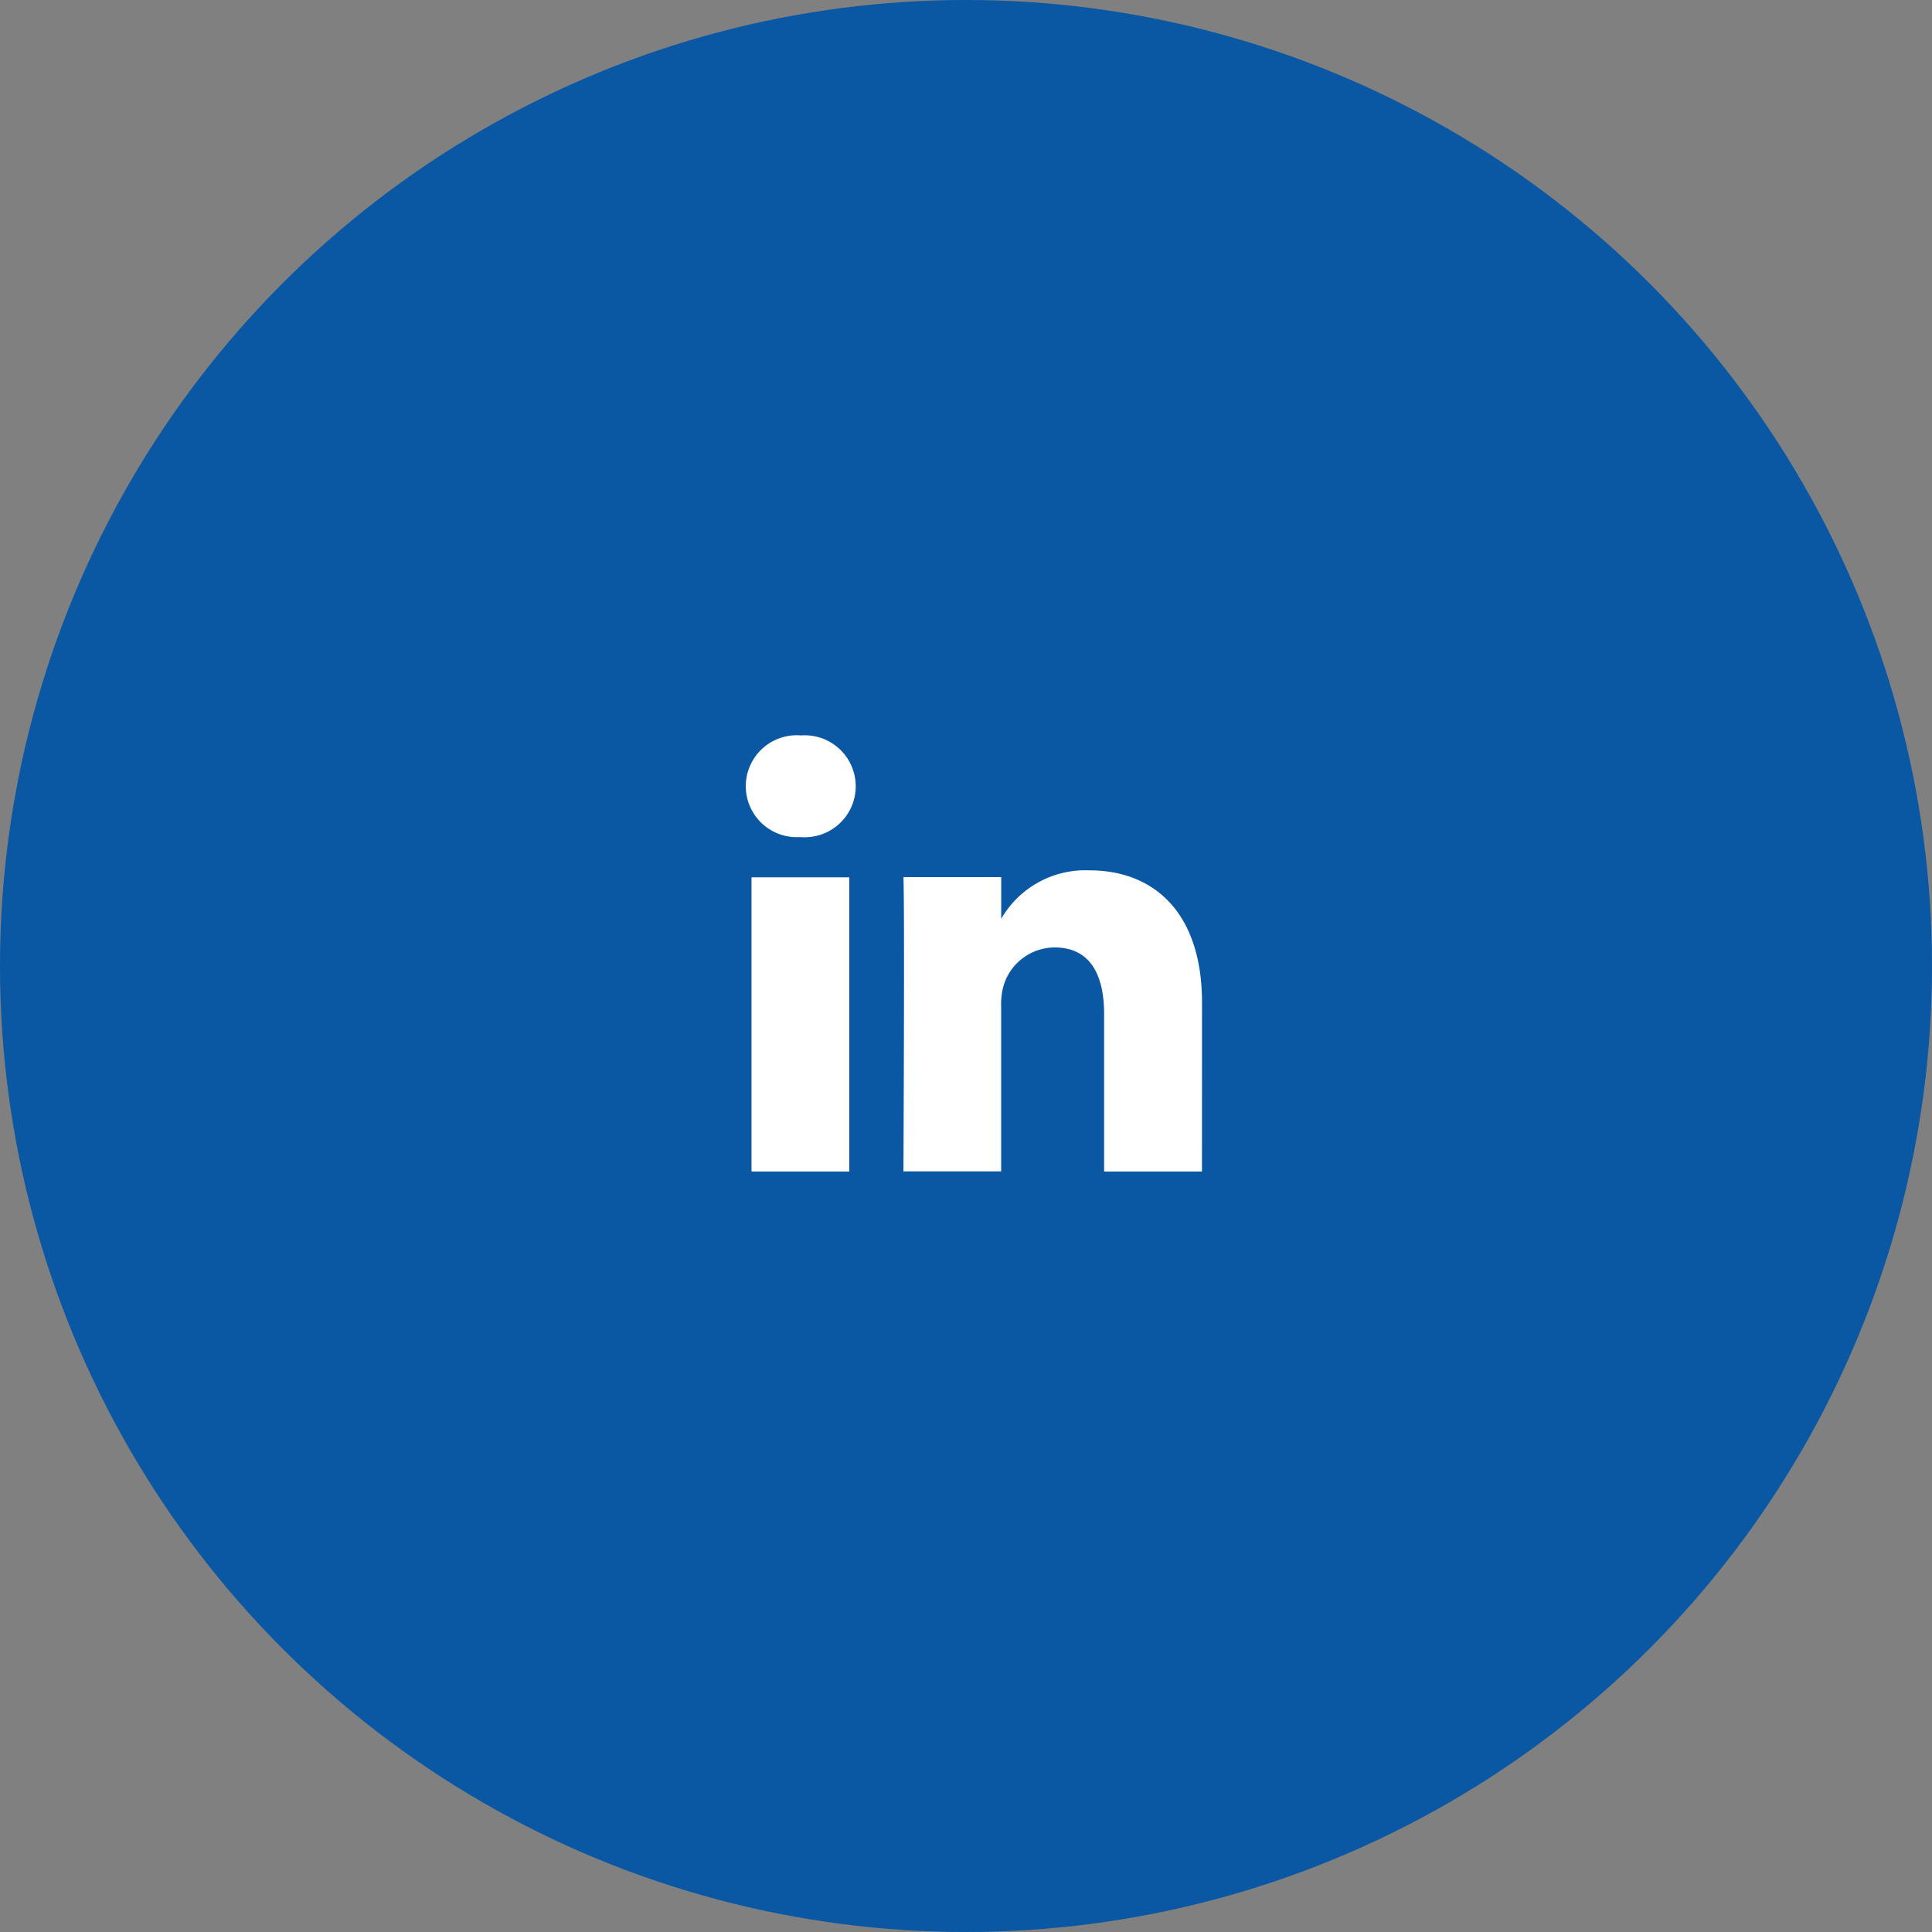
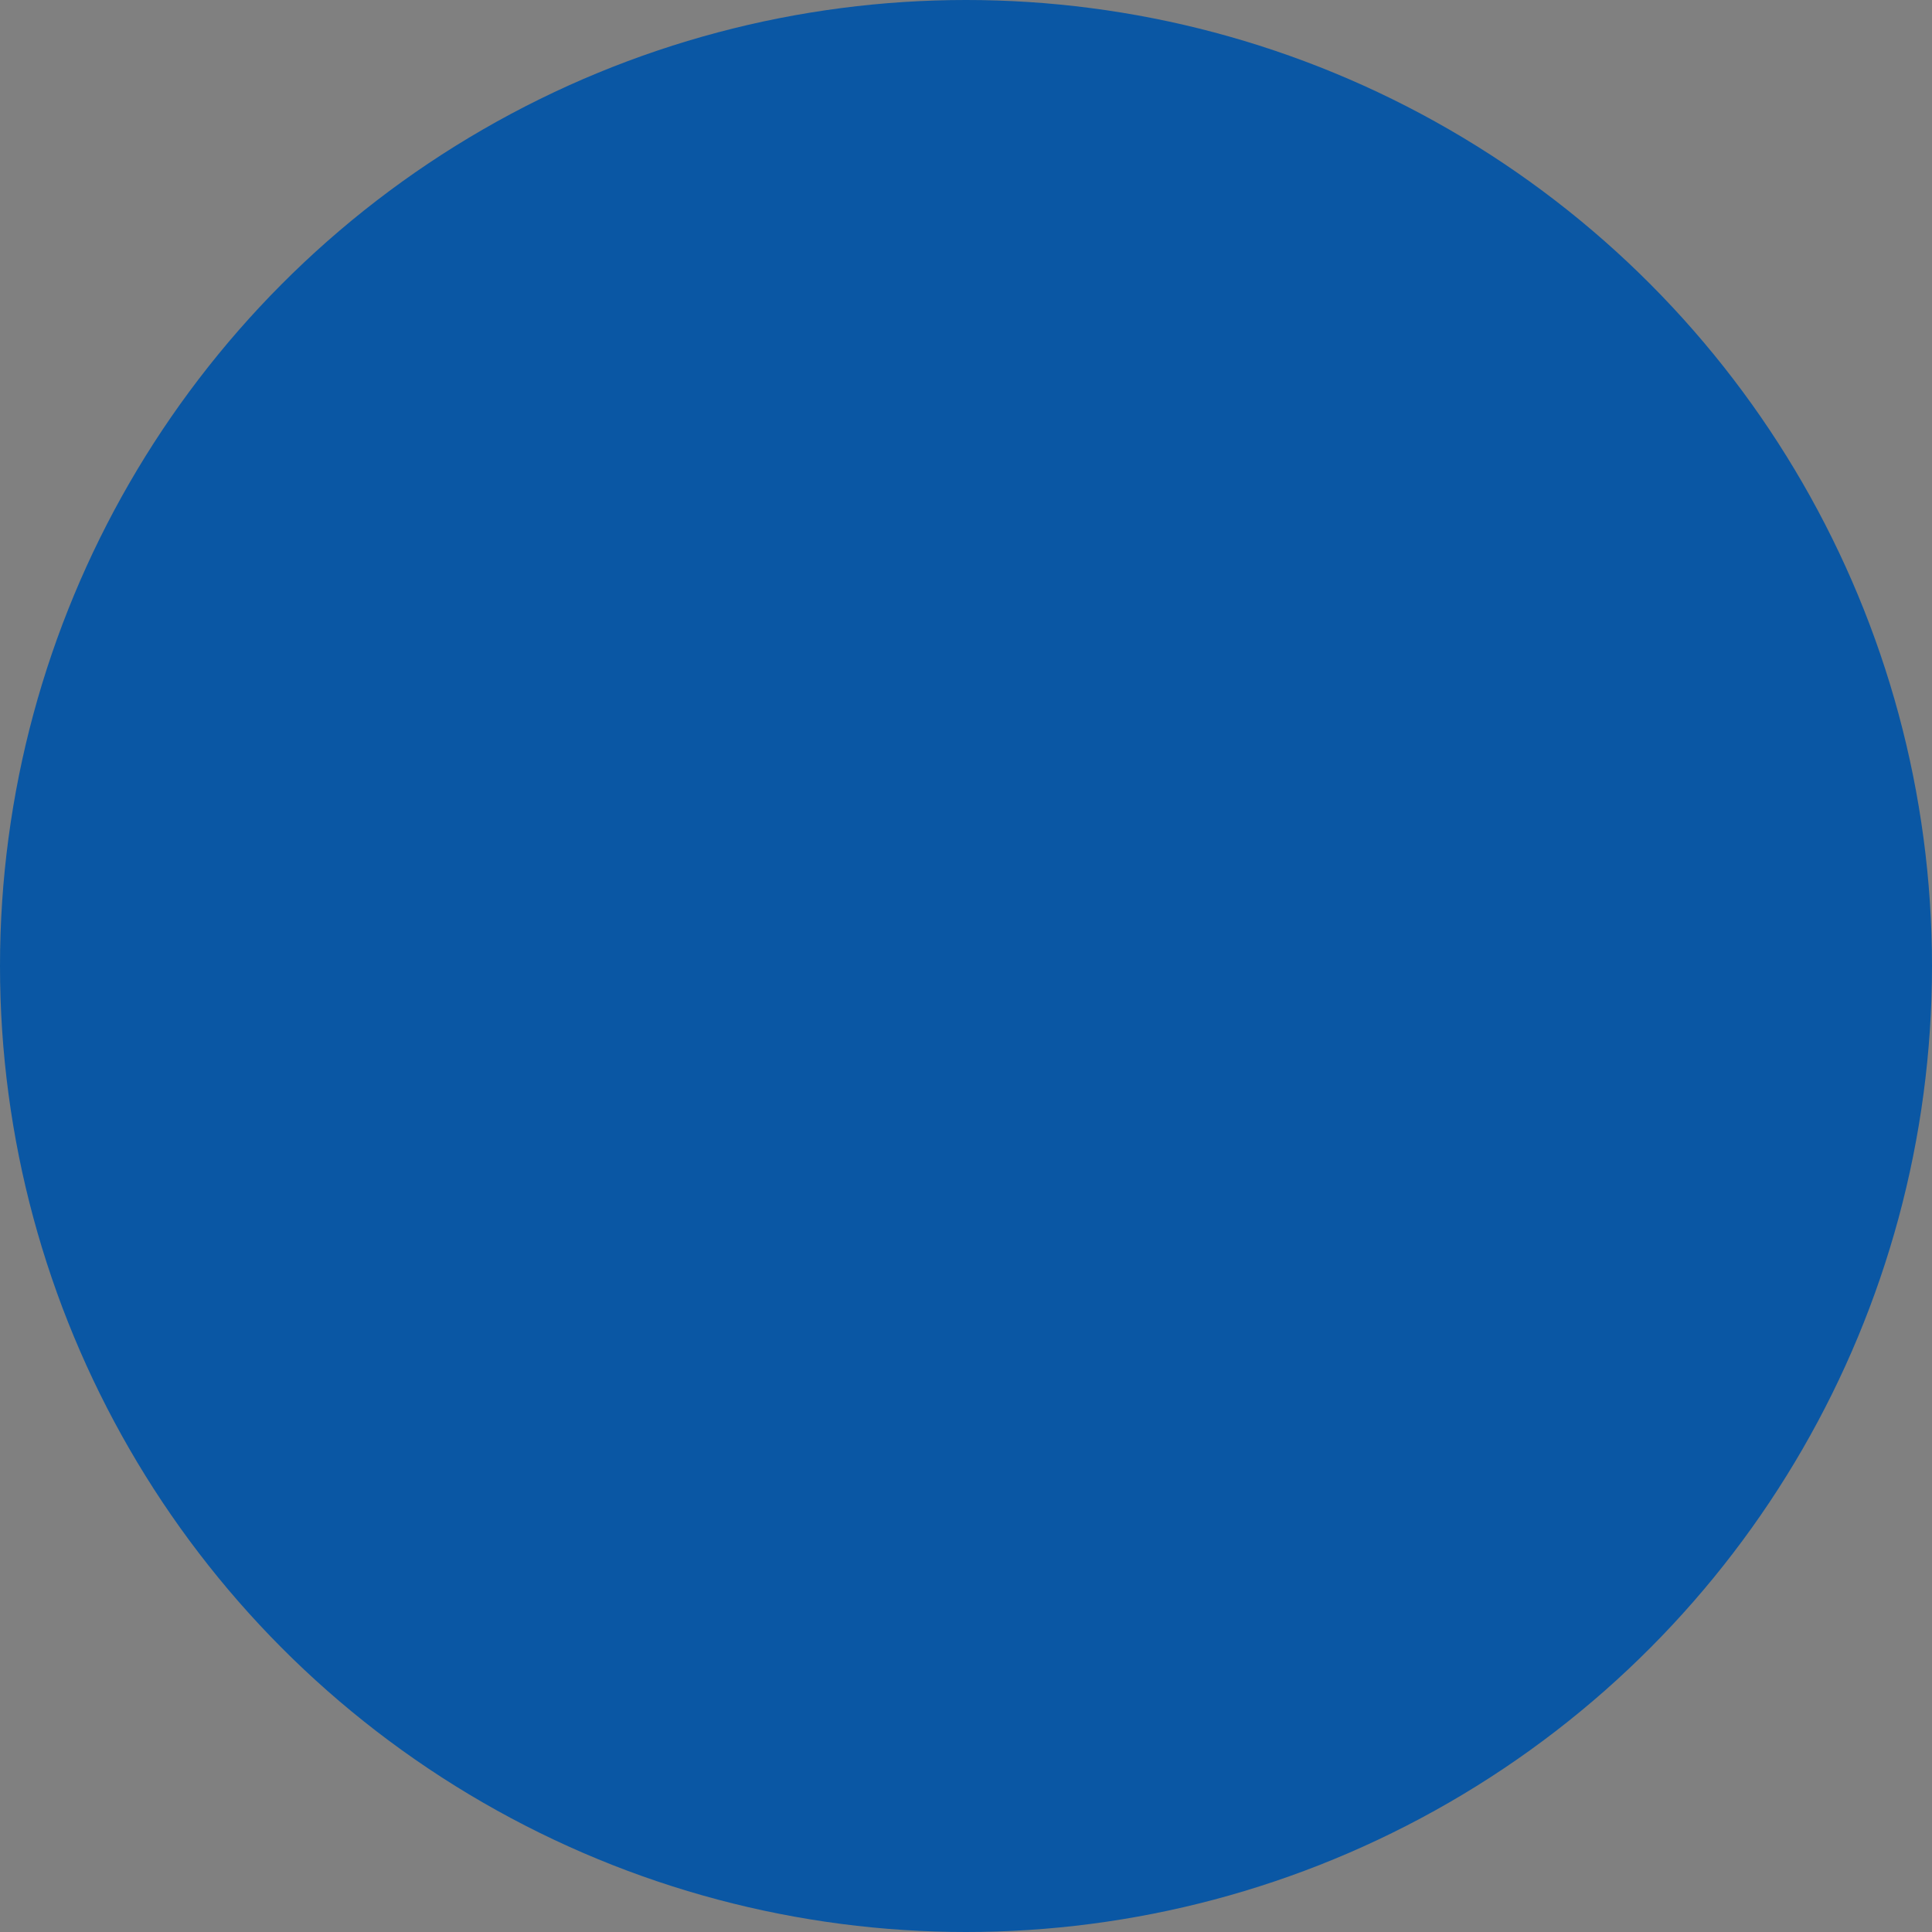
<svg xmlns="http://www.w3.org/2000/svg" width="92" height="92" viewBox="0 0 92 92">
  <rect x="0" y="0" width="92" height="92" fill="#808080" stroke="none" />
  <g data-name="Group 152" transform="translate(-1090 -1515)">
    <circle data-name="Ellipse 13" cx="46" cy="46" r="46" transform="translate(1090 1515)" style="fill:#0a57a4" />
    <g data-name="Group 151" transform="translate(26.461 5.877)">
-       <circle data-name="Ellipse 12" cx="15.5" cy="15.5" r="15.5" transform="translate(1093.831 1539.123)" style="fill:#fff" />
-       <path data-name="010-linkedin" d="M19.123 0a19.123 19.123 0 1 0 19.123 19.123A19.125 19.125 0 0 0 19.123 0zm-5.557 28.909H8.909V14.9h4.657zm-2.328-15.925h-.03a2.427 2.427 0 1 1 .061-4.841 2.428 2.428 0 1 1-.031 4.841zM30.36 28.909H25.7v-7.5c0-1.884-.674-3.169-2.359-3.169a2.55 2.55 0 0 0-2.39 1.7 3.189 3.189 0 0 0-.153 1.137v7.825h-4.654s.061-12.7 0-14.012H20.8v1.984a4.624 4.624 0 0 1 4.2-2.306c3.064 0 5.362 2 5.362 6.306zm0 0" transform="translate(1090.416 1536)" style="fill:#0a57a4" />
-     </g>
+       </g>
  </g>
</svg>